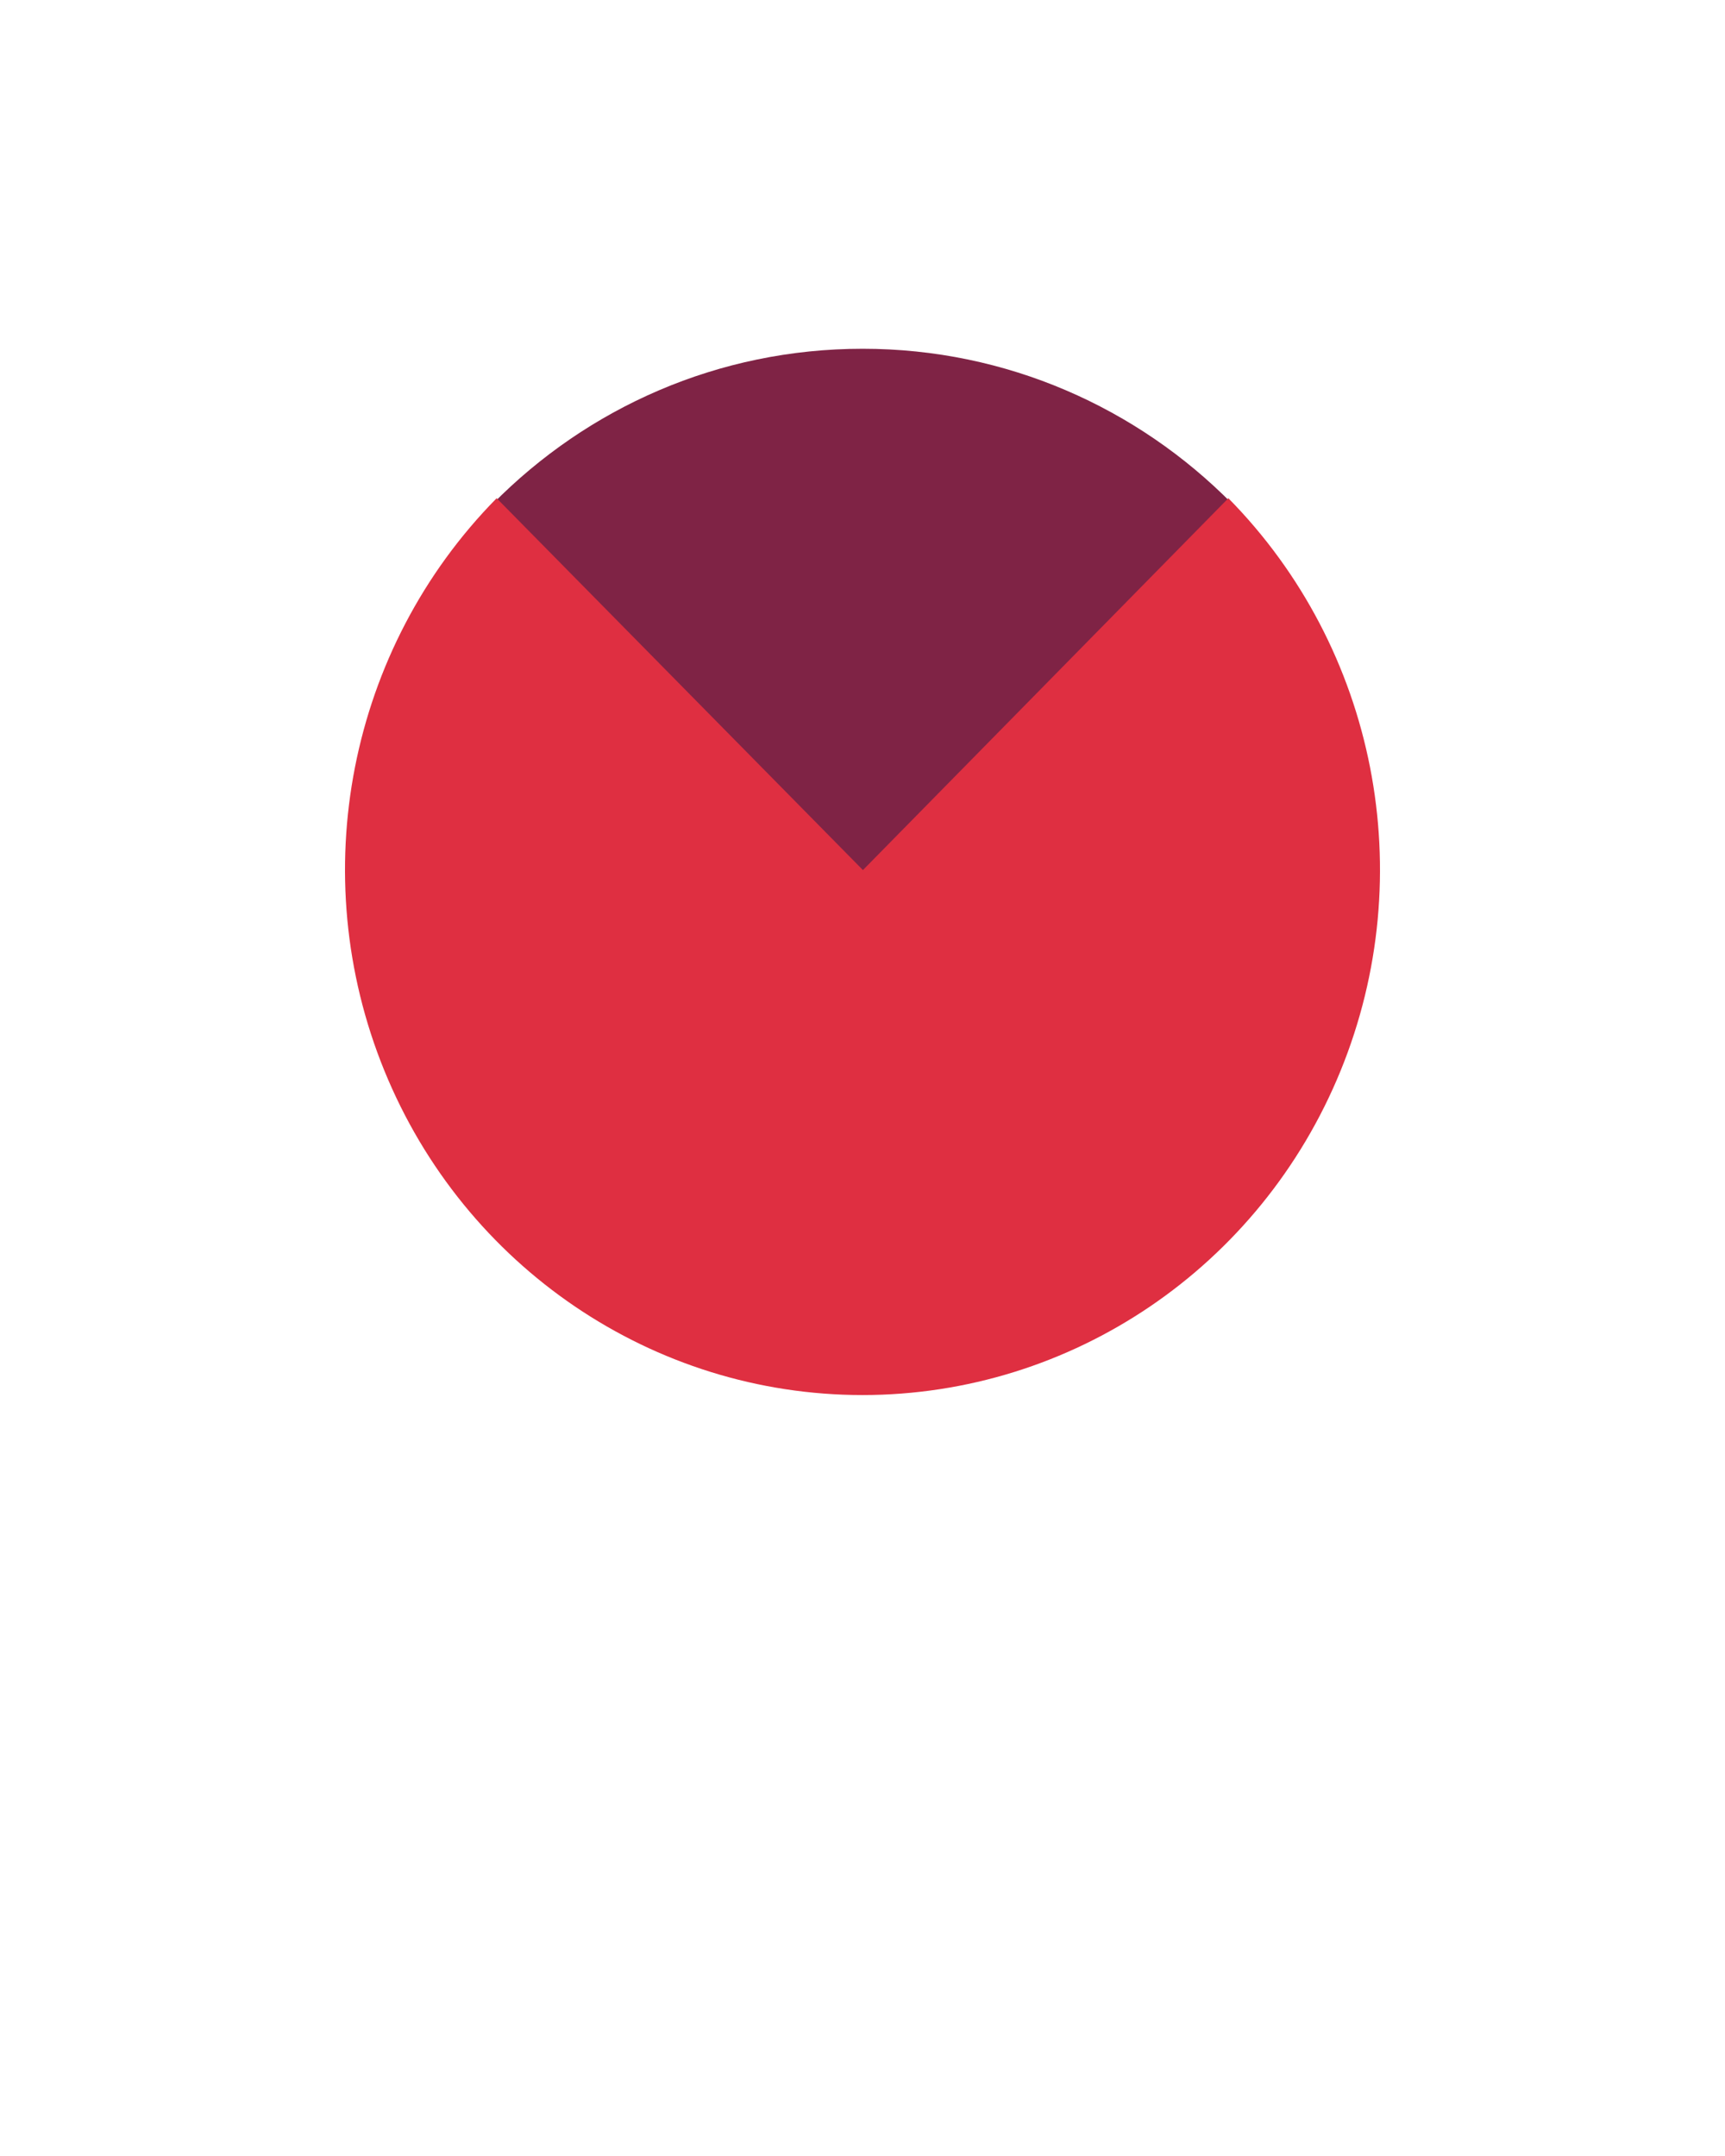
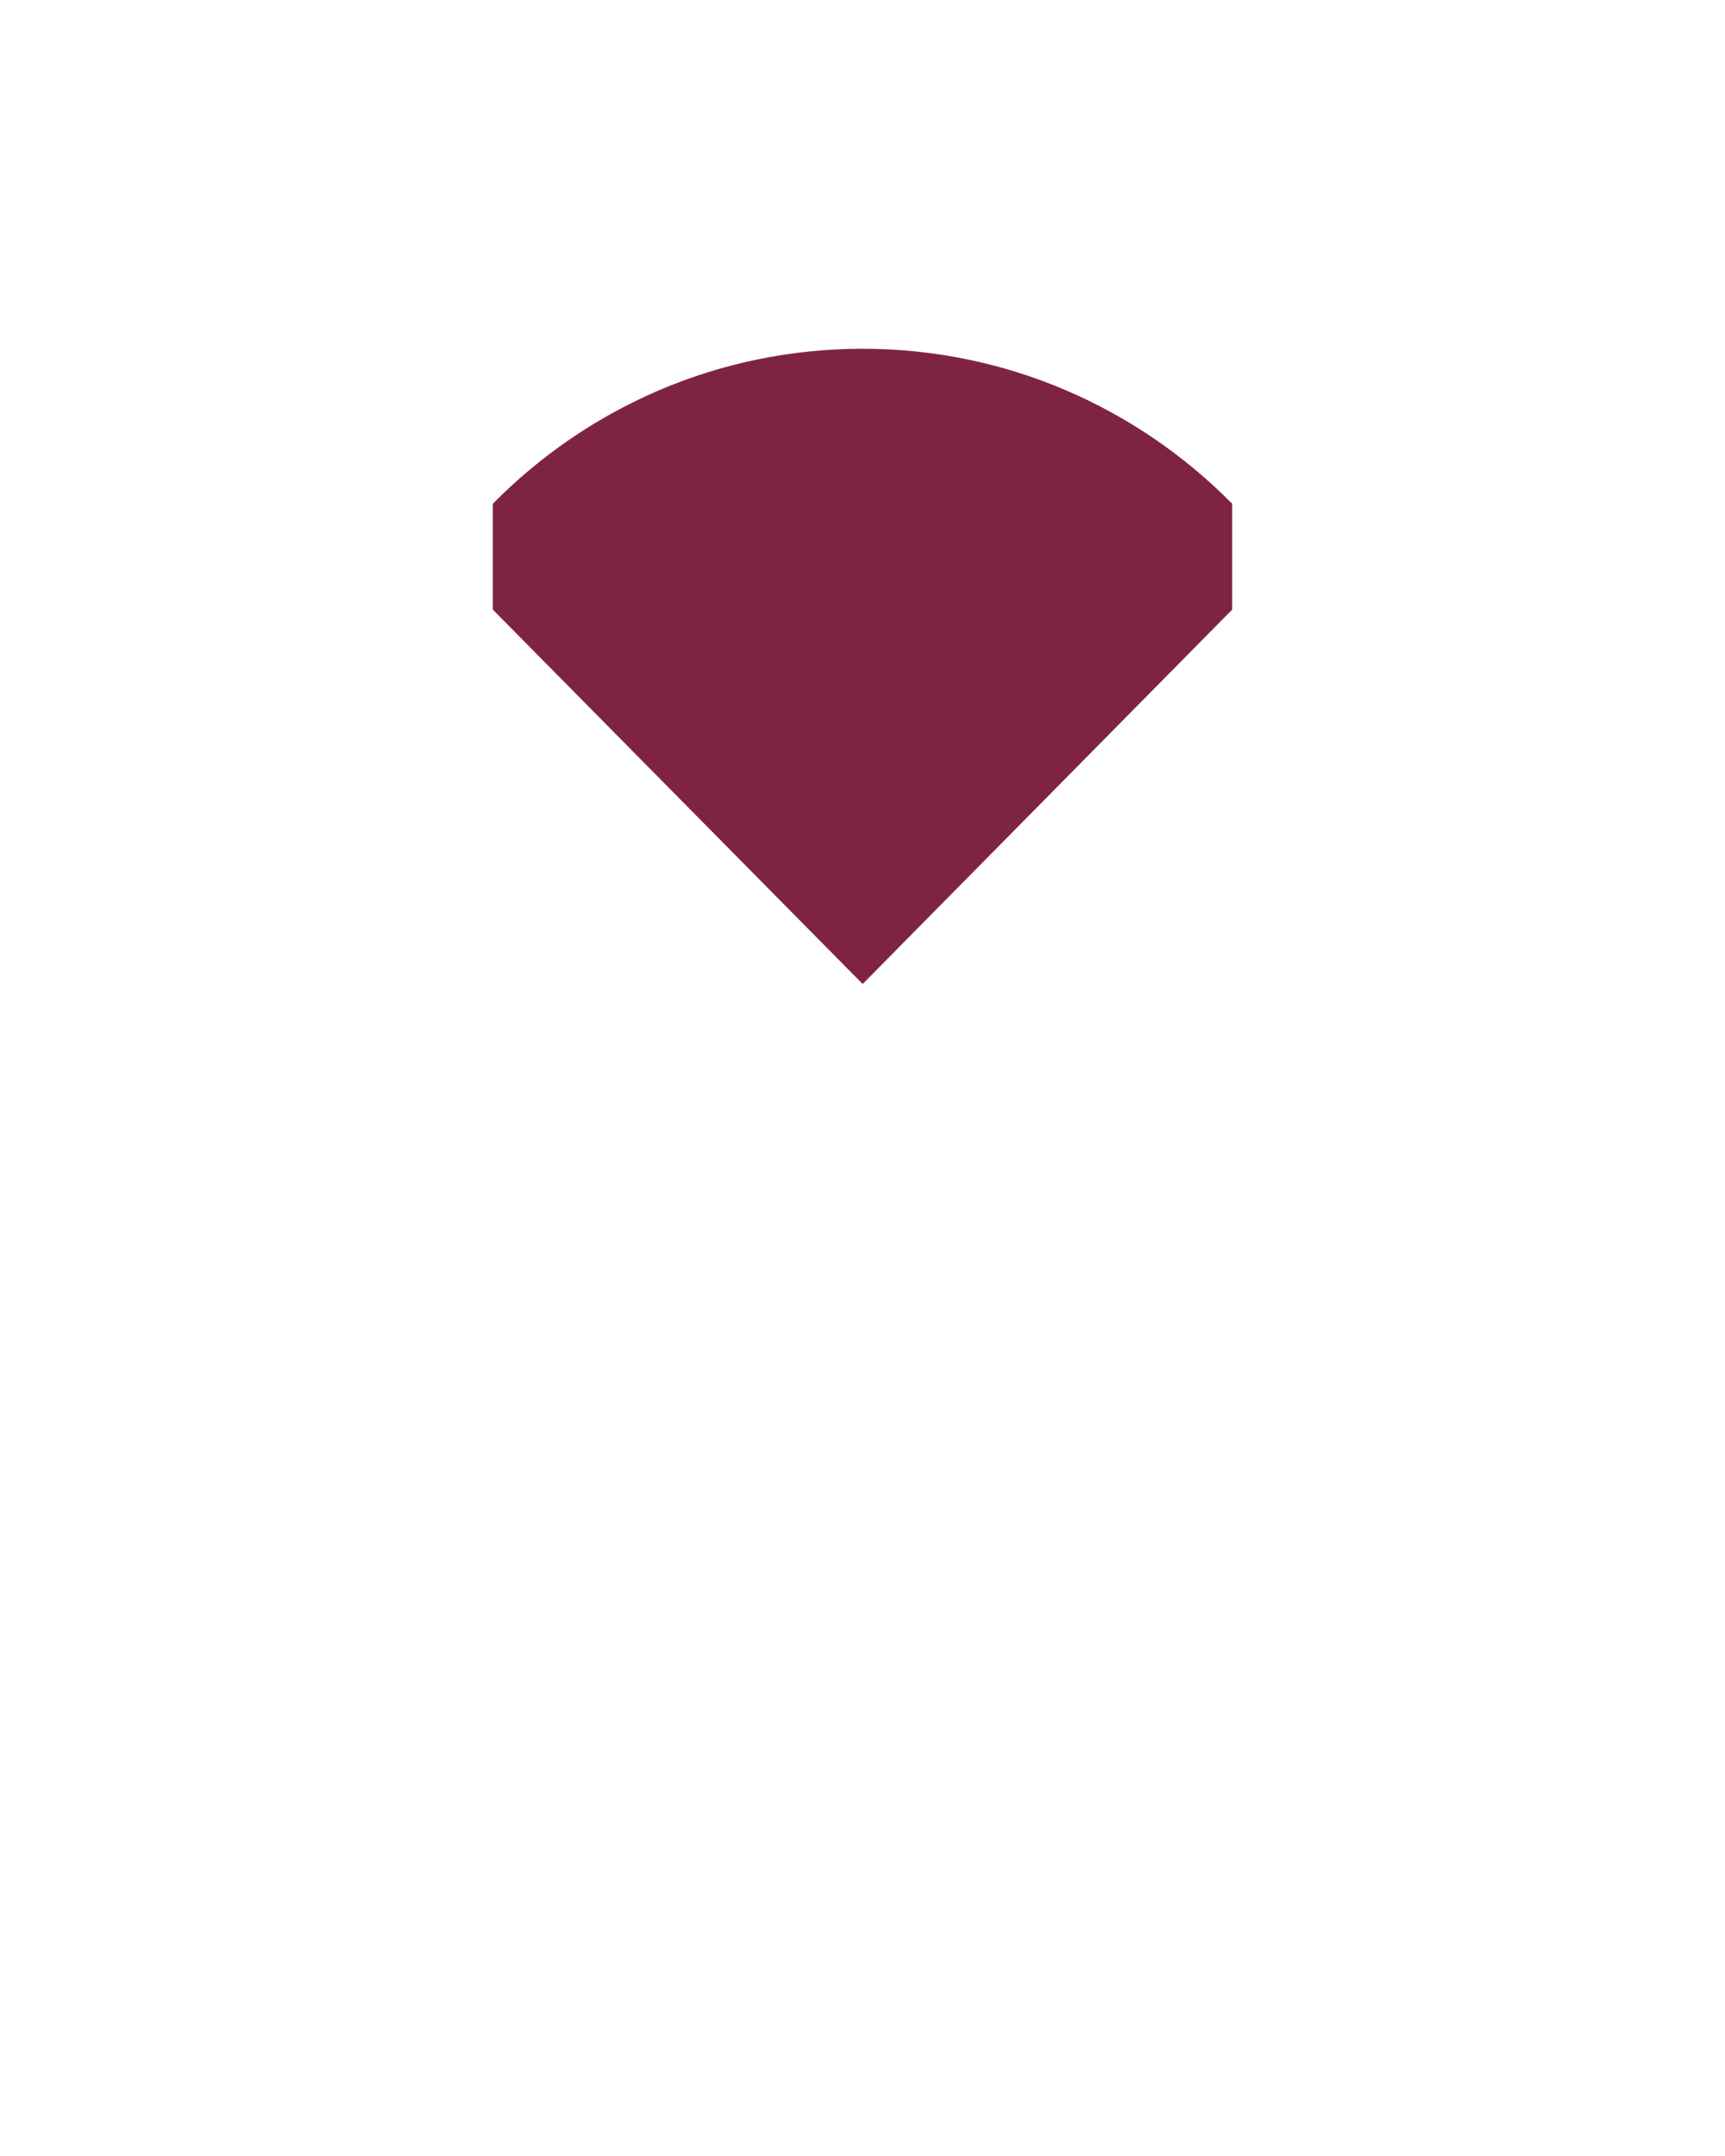
<svg xmlns="http://www.w3.org/2000/svg" width="44" height="55" viewBox="0 0 44 55">
  <defs>
    <filter id="a" width="145.1%" height="136.4%" x="-22.6%" y="-14.5%" filterUnits="objectBoundingBox">
      <feOffset dy="2" in="SourceAlpha" result="shadowOffsetOuter1" />
      <feGaussianBlur in="shadowOffsetOuter1" result="shadowBlurOuter1" stdDeviation="3" />
      <feColorMatrix in="shadowBlurOuter1" result="shadowMatrixOuter1" values="0 0 0 0 0.373 0 0 0 0 0.373 0 0 0 0 0.373 0 0 0 0.5 0" />
      <feMerge>
        <feMergeNode in="shadowMatrixOuter1" />
        <feMergeNode in="SourceGraphic" />
      </feMerge>
    </filter>
  </defs>
  <g fill="none" fill-rule="evenodd">
    <g fill="#FFF" fill-rule="nonzero" filter="url(#a)">
-       <path d="M0,22.158 C0,33.261 11.48,45.948 18.328,52.52 C19.398,53.546 20.729,55 22.149,55 C23.568,55 24.899,53.555 25.969,52.52 C32.817,45.948 44.297,33.261 44.297,22.158 C44.297,9.937 34.358,0 22.149,0 C9.939,0 0,9.937 0,22.158 Z M22.149,34.492 C15.532,34.492 10.151,29.057 10.151,22.373 C10.151,15.689 15.532,10.254 22.149,10.254 C28.765,10.254 34.146,15.689 34.146,22.373 C34.146,29.057 28.765,34.492 22.149,34.492 Z" />
+       <path d="M0,22.158 C0,33.261 11.48,45.948 18.328,52.52 C19.398,53.546 20.729,55 22.149,55 C32.817,45.948 44.297,33.261 44.297,22.158 C44.297,9.937 34.358,0 22.149,0 C9.939,0 0,9.937 0,22.158 Z M22.149,34.492 C15.532,34.492 10.151,29.057 10.151,22.373 C10.151,15.689 15.532,10.254 22.149,10.254 C28.765,10.254 34.146,15.689 34.146,22.373 C34.146,29.057 28.765,34.492 22.149,34.492 Z" />
    </g>
    <g fill-rule="nonzero" transform="translate(8.8 8.897)">
      <path fill="#7F2345" d="M22.629,3.953 C20.216,1.509 16.88,0 13.204,0 C9.513,0 6.184,1.509 3.771,3.953 L3.771,6.655 L13.204,16.205 L22.629,6.655 L22.629,3.953 Z" />
-       <path fill="#DF2F41" d="M22.532,3.813 L13.211,13.299 L3.868,3.813 C0.092,7.645 -1.038,13.41 1.005,18.418 C3.048,23.426 7.861,26.691 13.2,26.691 C18.539,26.691 23.352,23.426 25.395,18.418 C27.438,13.41 26.308,7.645 22.532,3.813 L22.532,3.813 Z" />
    </g>
  </g>
</svg>